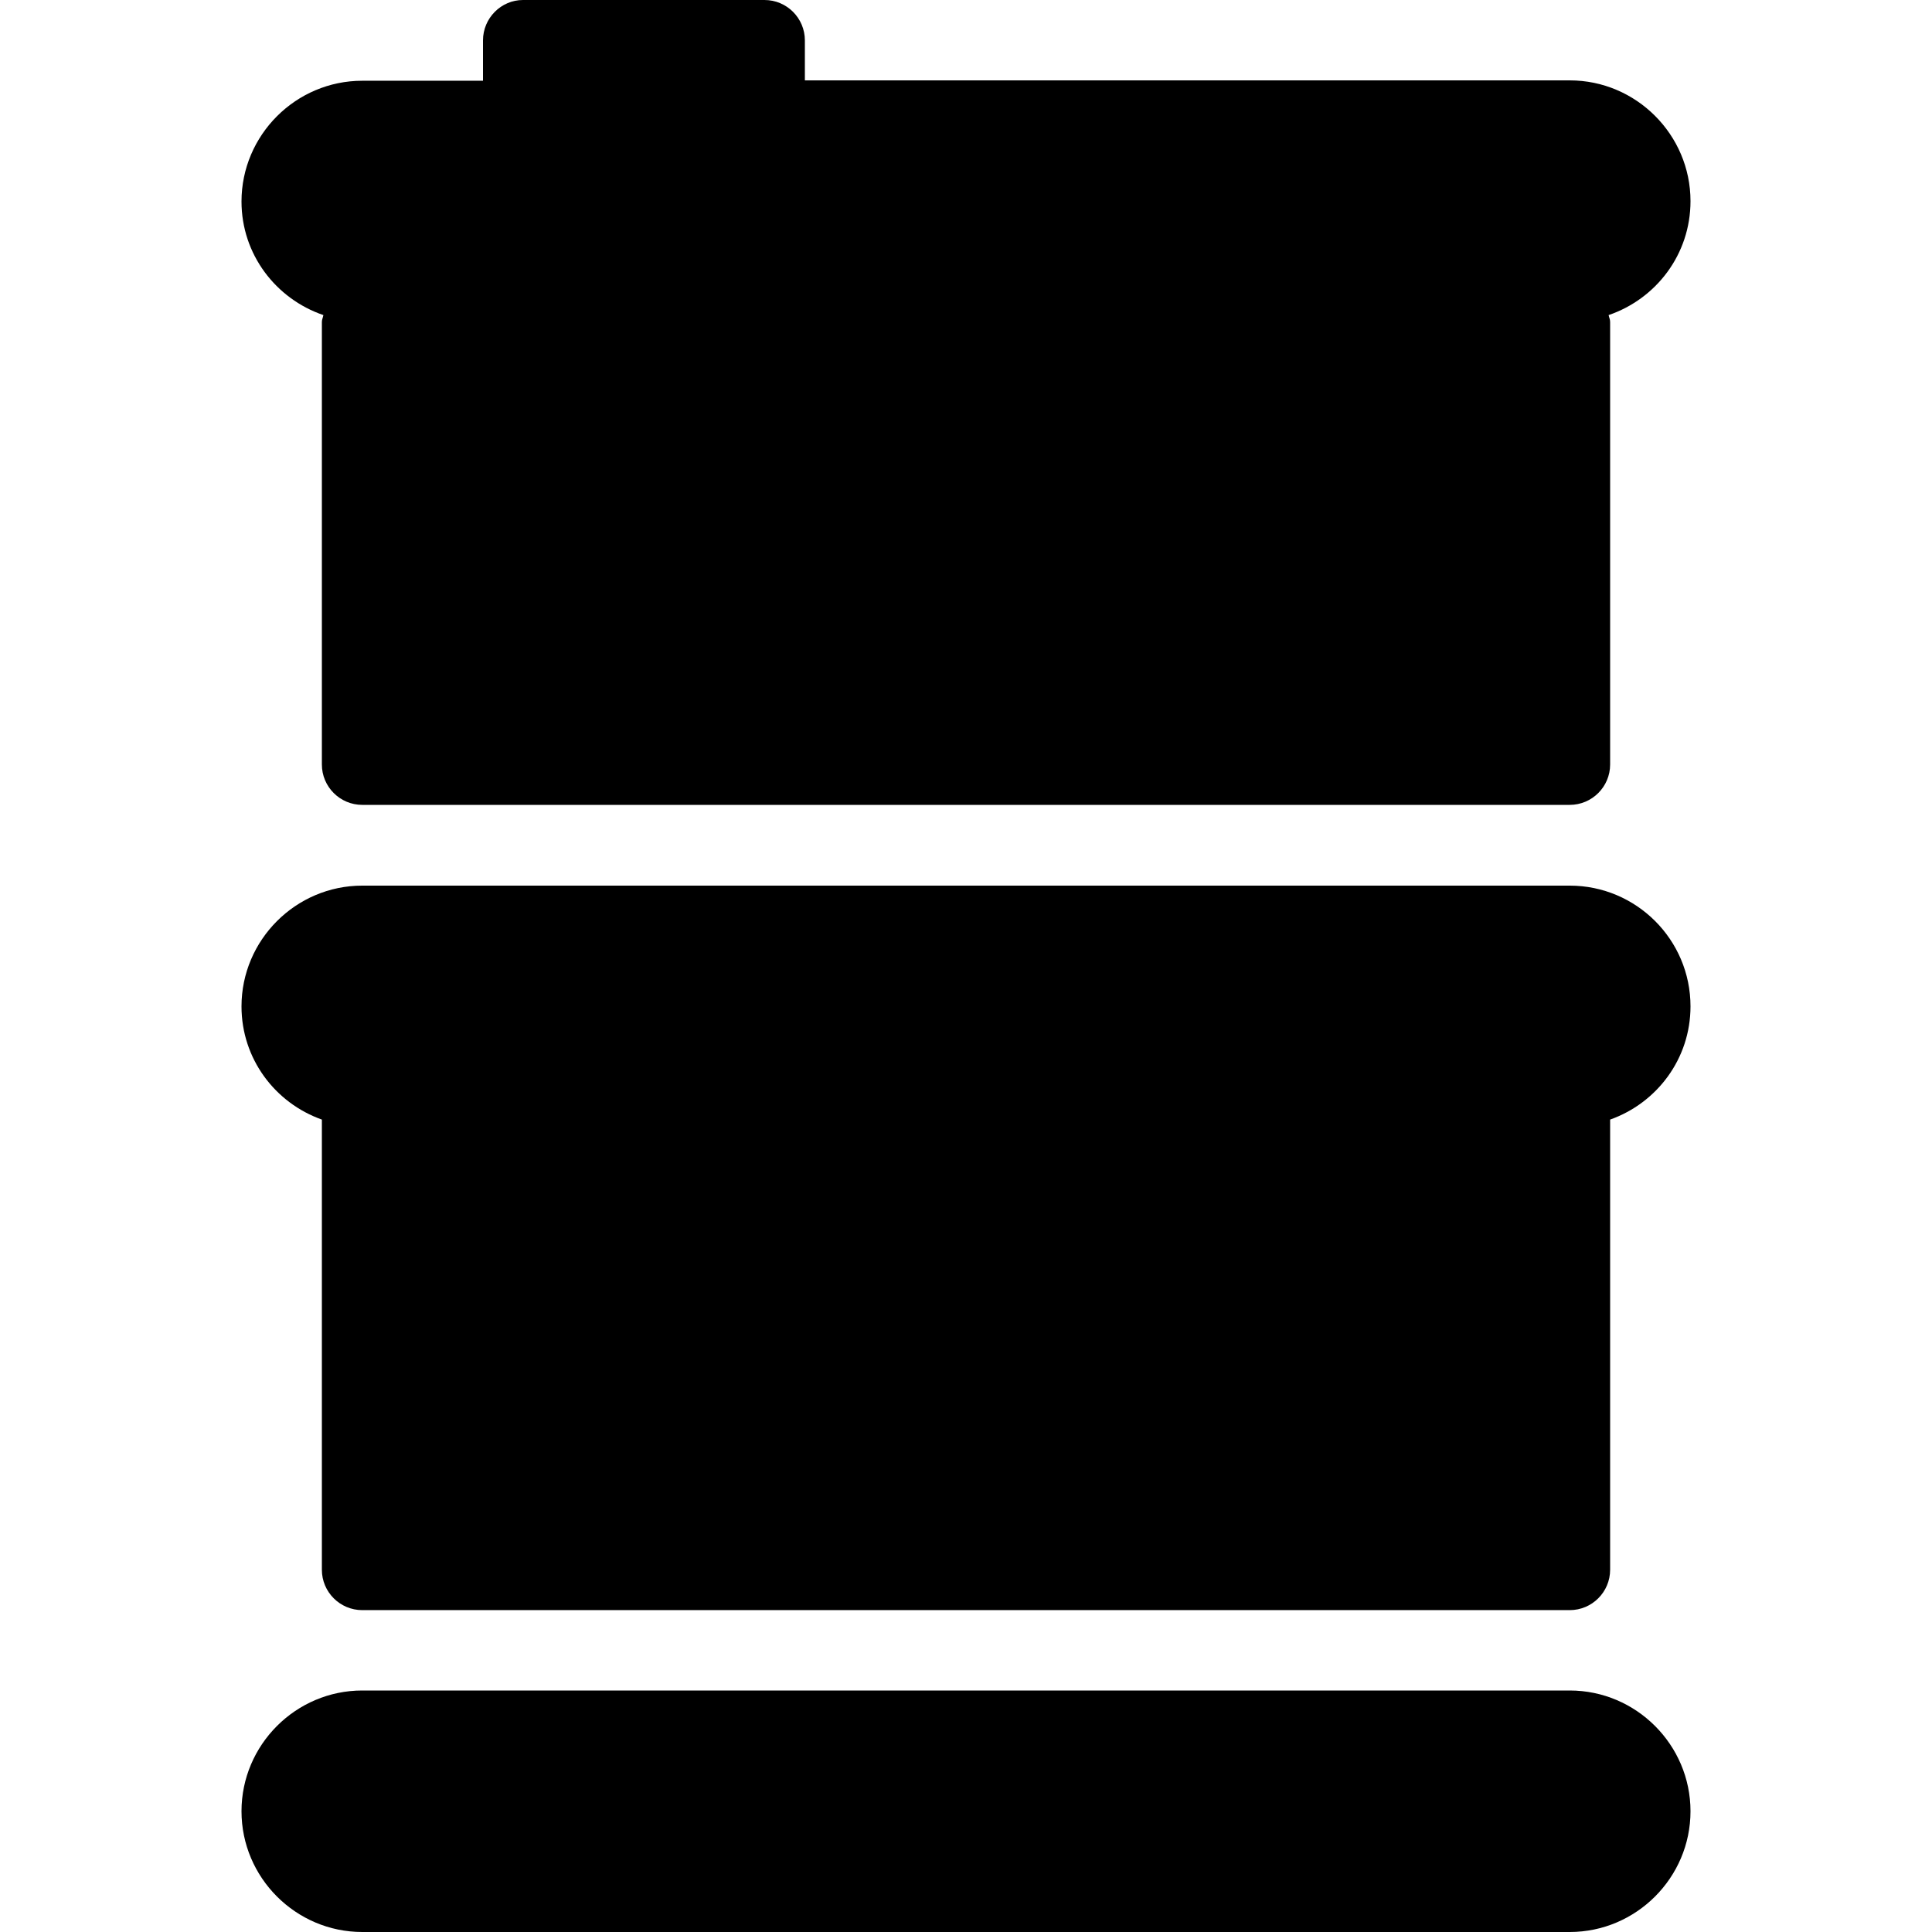
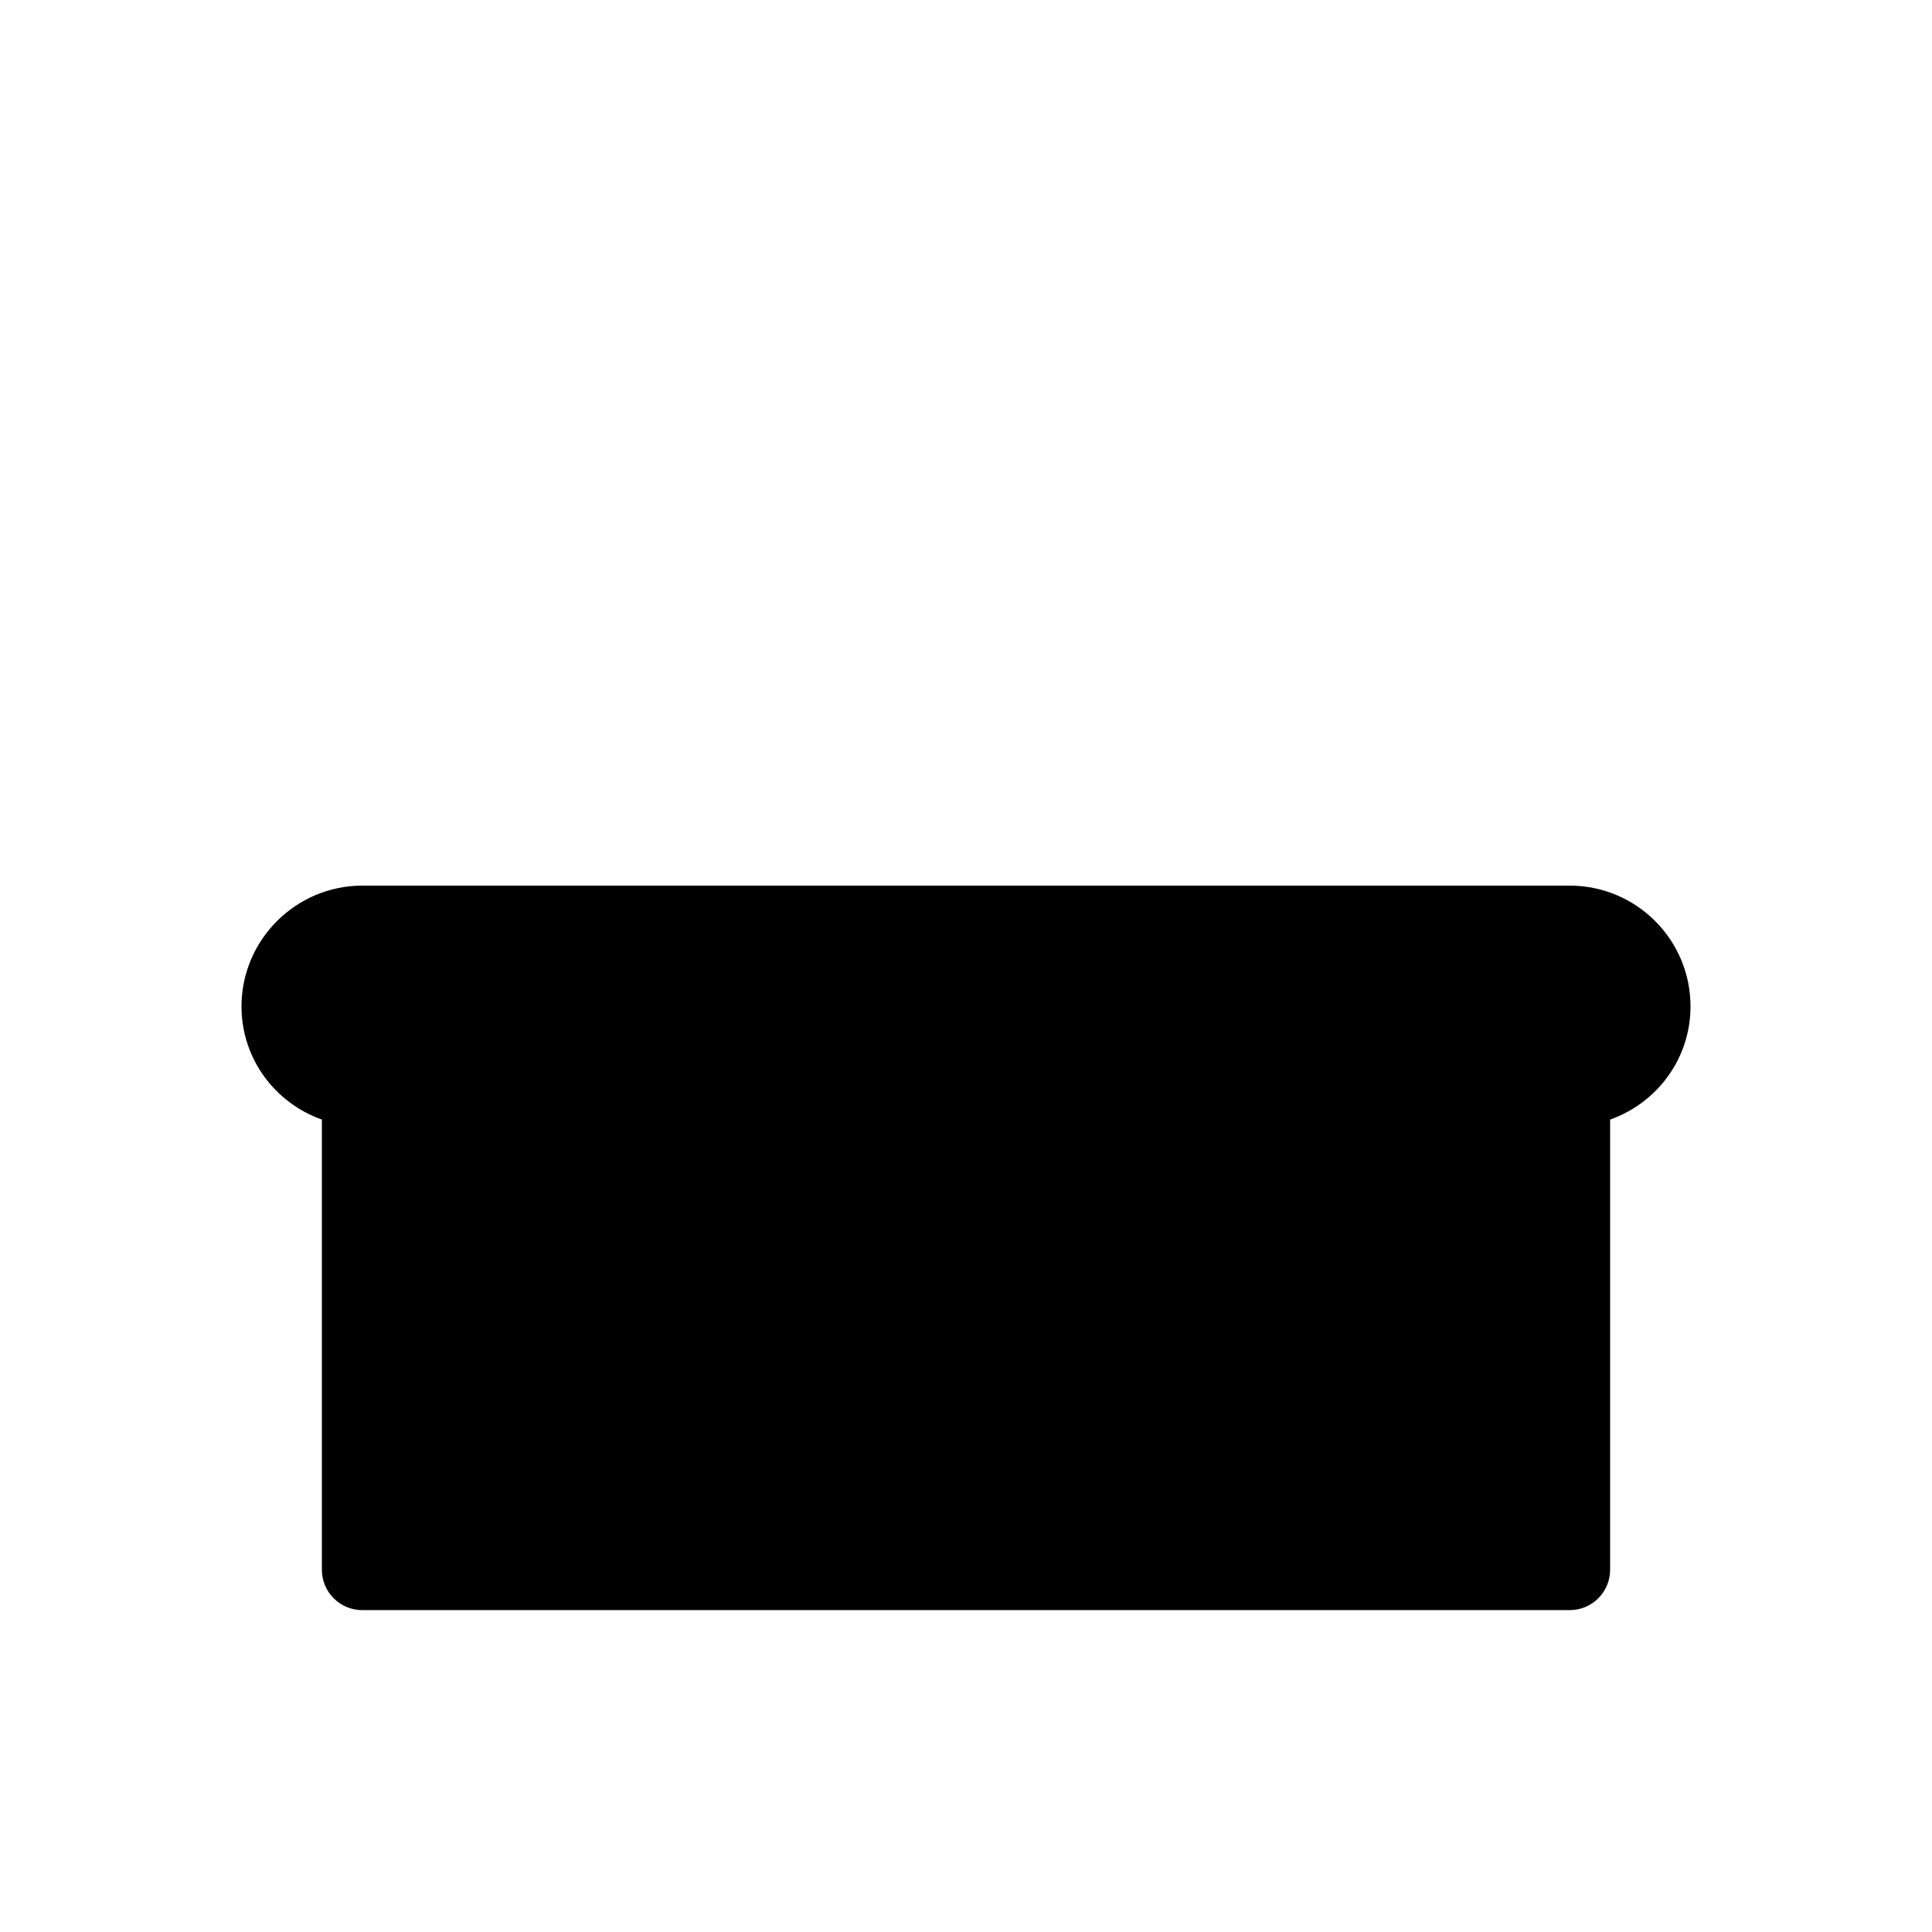
<svg xmlns="http://www.w3.org/2000/svg" version="1.1" id="Capa_1" x="0px" y="0px" viewBox="0 0 512 512" style="enable-background:new 0 0 512 512;" xml:space="preserve">
  <g>
    <g>
      <g>
-         <path d="M85.7,83.5c-0.1,0.6-0.4,1.2-0.4,1.8v117.3c0,5.9,4.8,10.7,10.7,10.7h320c5.9,0,10.7-4.8,10.7-10.7V85.3     c0-0.7-0.3-1.2-0.4-1.8c12.6-4.3,21.7-16.1,21.7-30.2c0-17.6-14.4-32-32-32H213.3V10.7c0-5.9-4.8-10.7-10.7-10.7h-64     C132.8,0,128,4.8,128,10.7v10.7H96c-17.6,0-32,14.4-32,32C64,67.4,73.1,79.2,85.7,83.5z" />
        <path d="M416,234.7H96c-17.6,0-32,14.4-32,32c0,13.9,8.9,25.6,21.3,30V416c0,5.9,4.8,10.7,10.7,10.7h320     c5.9,0,10.7-4.8,10.7-10.7V296.7c12.4-4.4,21.3-16.1,21.3-30C448,249,433.6,234.7,416,234.7z" />
-         <path d="M416,448H96c-17.6,0-32,14.4-32,32s14.4,32,32,32h320c17.6,0,32-14.4,32-32S433.6,448,416,448z" />
      </g>
    </g>
  </g>
</svg>